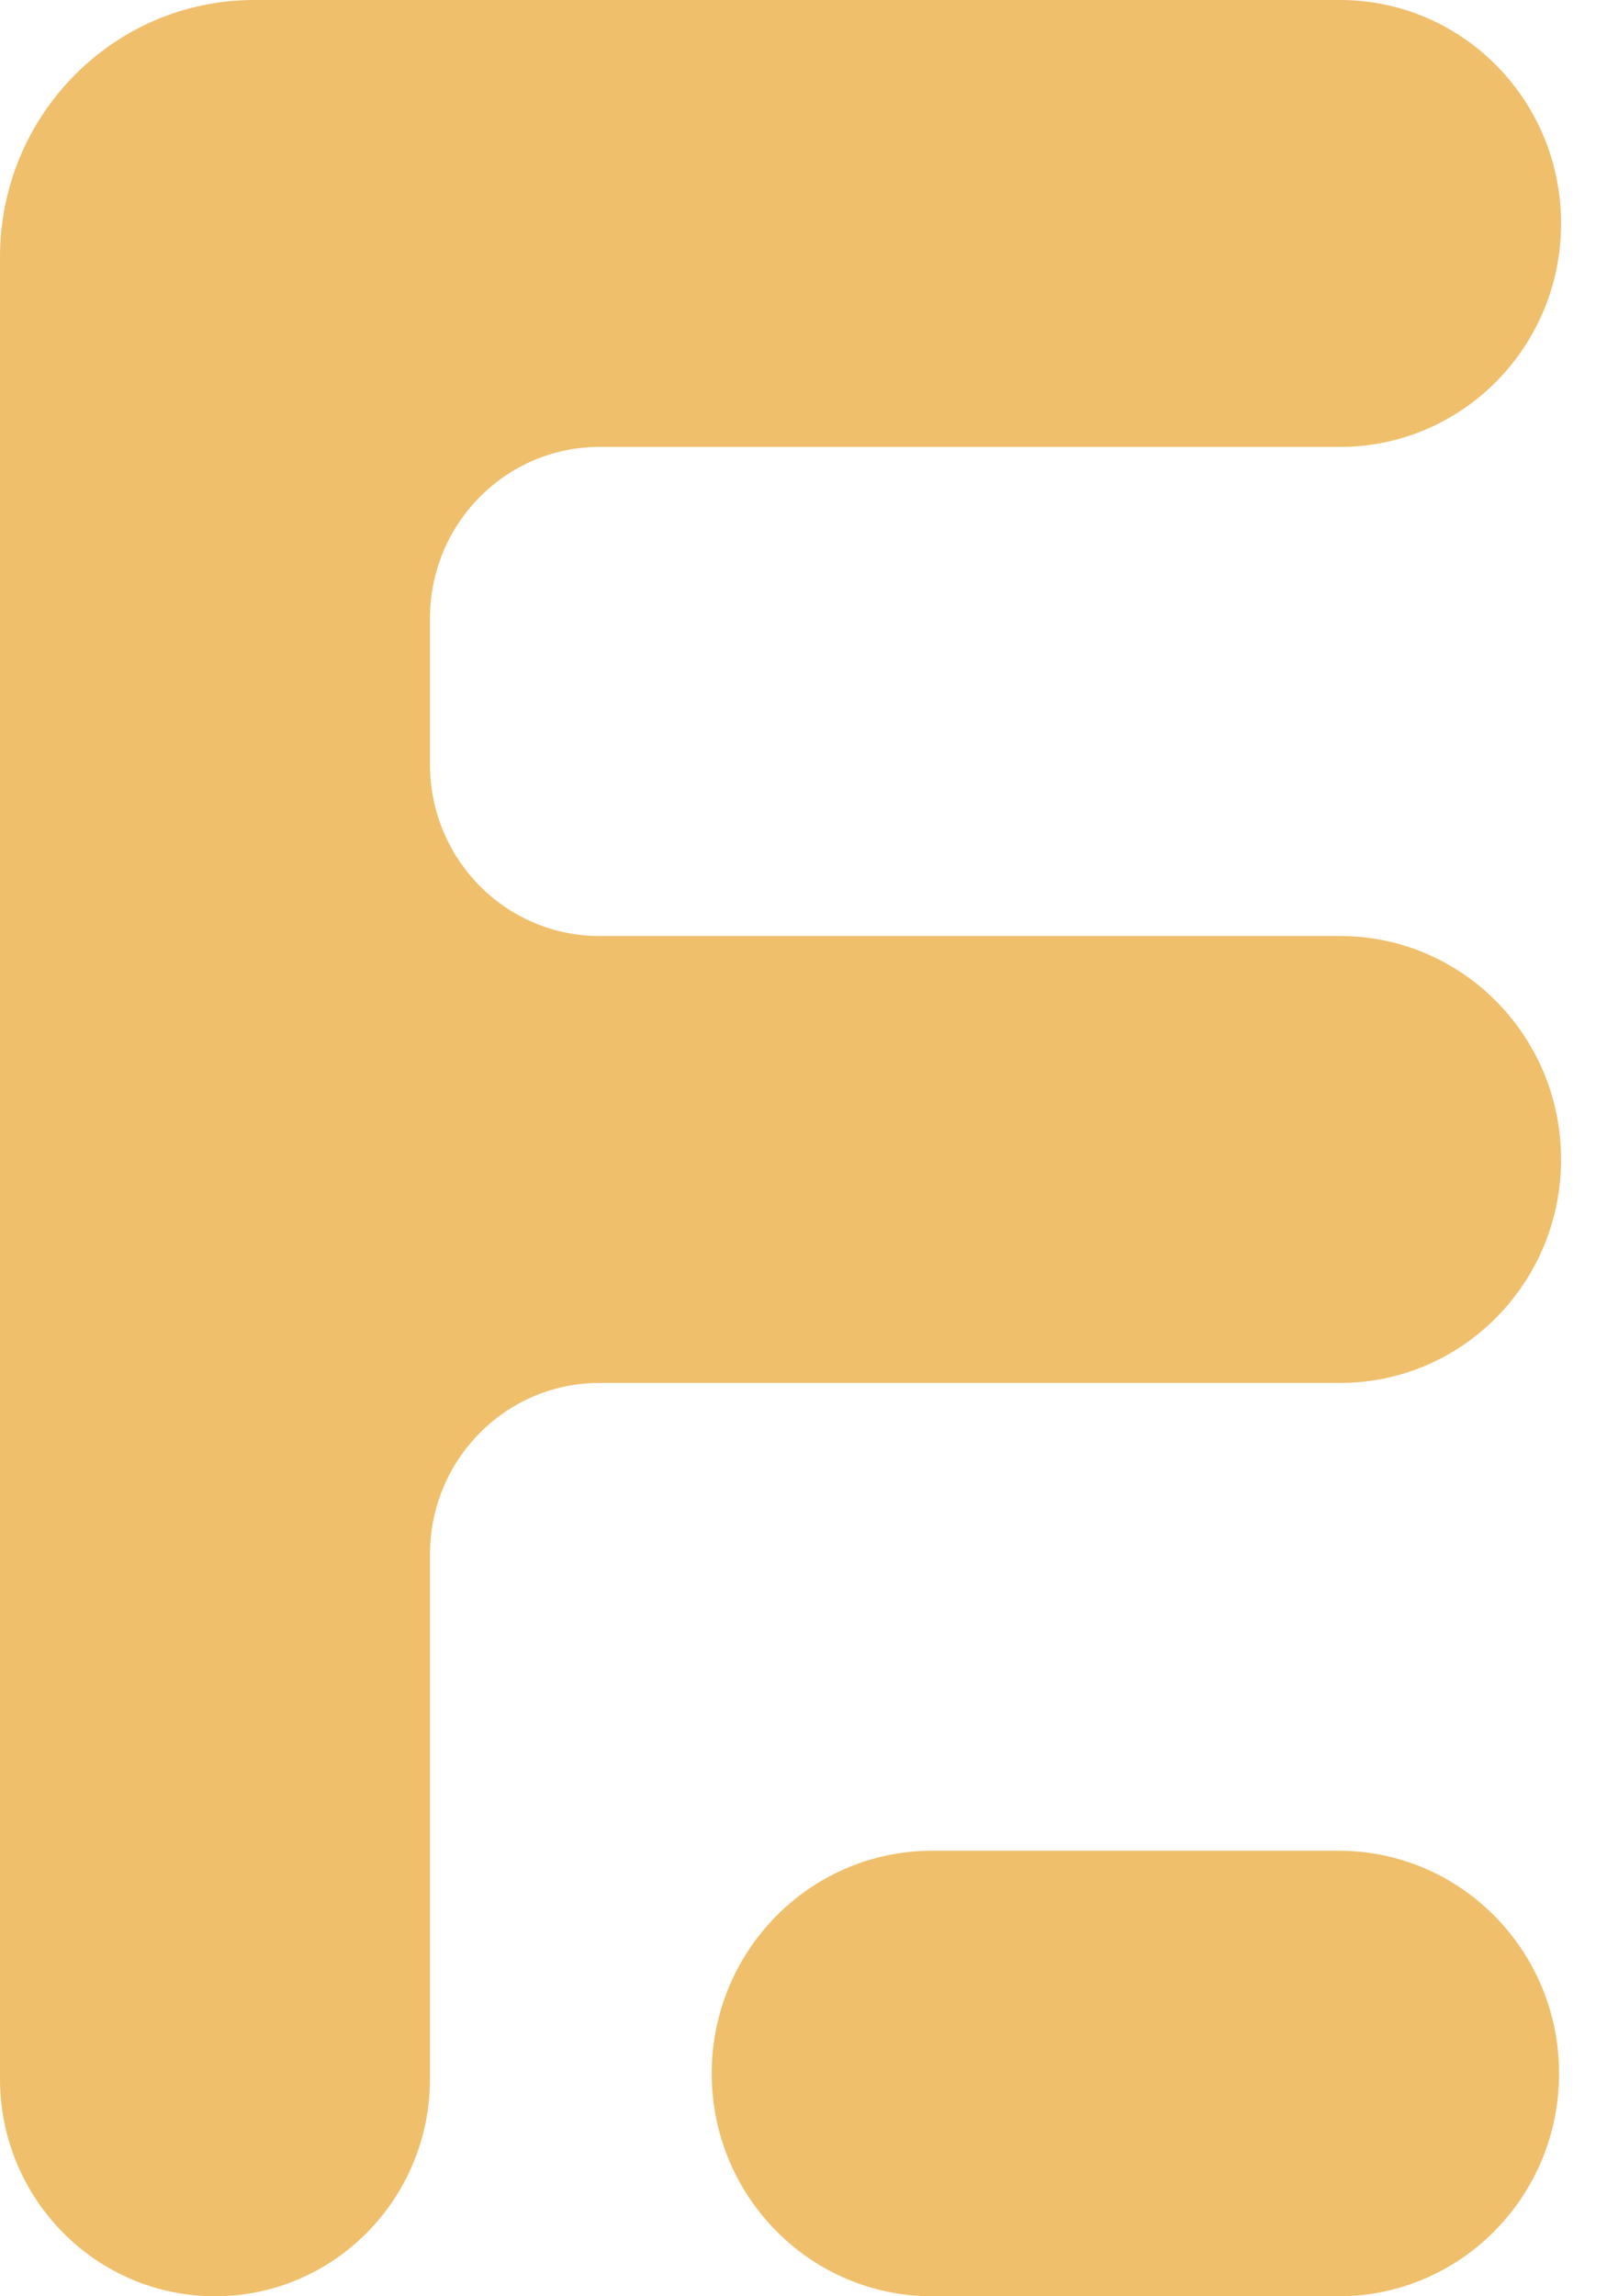
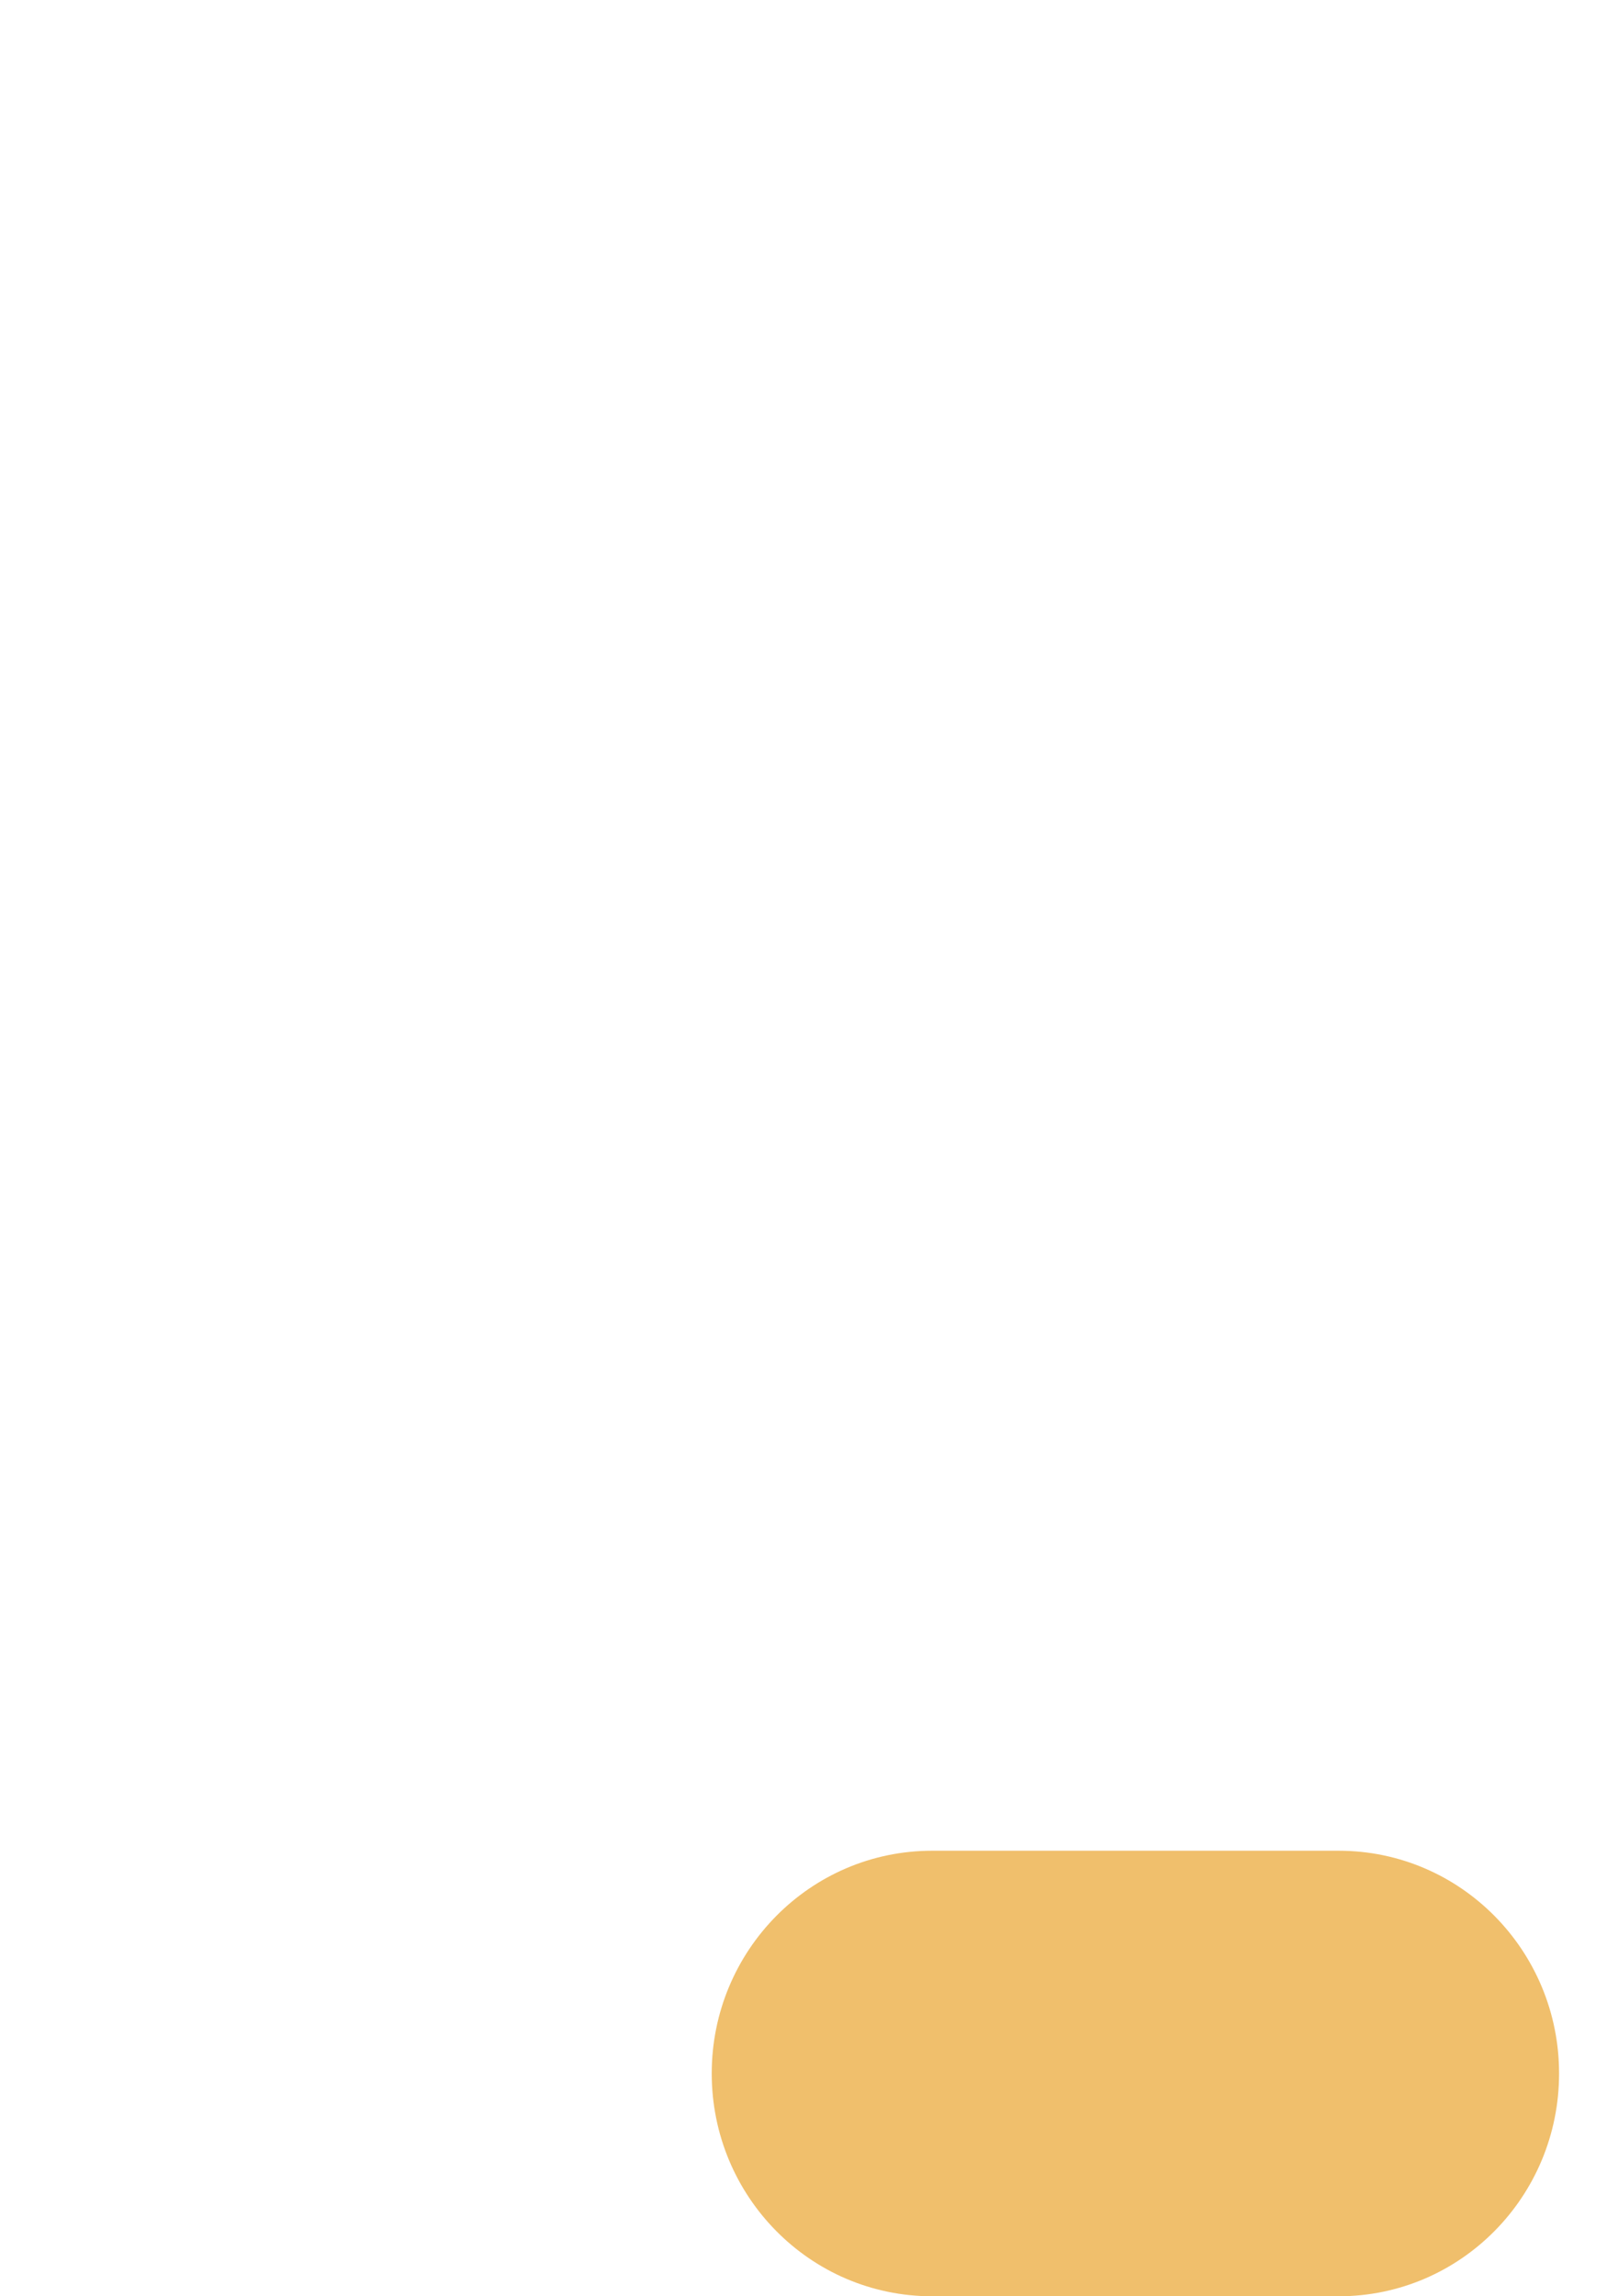
<svg xmlns="http://www.w3.org/2000/svg" width="28" height="40" viewBox="0 0 28 40" fill="none">
-   <path d="M23.35 0C25.476 0 27.2 1.743 27.2 3.893C27.2 6.042 25.476 7.785 23.35 7.785H10.445C8.814 7.785 7.492 9.122 7.492 10.77V13.319C7.492 14.968 8.814 16.305 10.445 16.305H23.35C25.476 16.305 27.2 18.047 27.2 20.197C27.2 22.347 25.476 24.09 23.35 24.09H10.445C8.814 24.09 7.492 25.426 7.492 27.075V36.213C7.492 38.304 5.815 40 3.746 40C1.677 40 0 38.304 0 36.213V4.478C0 2.005 1.983 0 4.429 0H23.35Z" fill="#F0BF6C" />
  <path d="M12.401 36.119C12.401 33.976 14.12 32.239 16.24 32.239H23.326C25.446 32.239 27.165 33.976 27.165 36.119C27.165 38.263 25.446 40 23.326 40H16.24C14.12 40 12.401 38.263 12.401 36.119Z" fill="#F0BF6C" />
</svg>